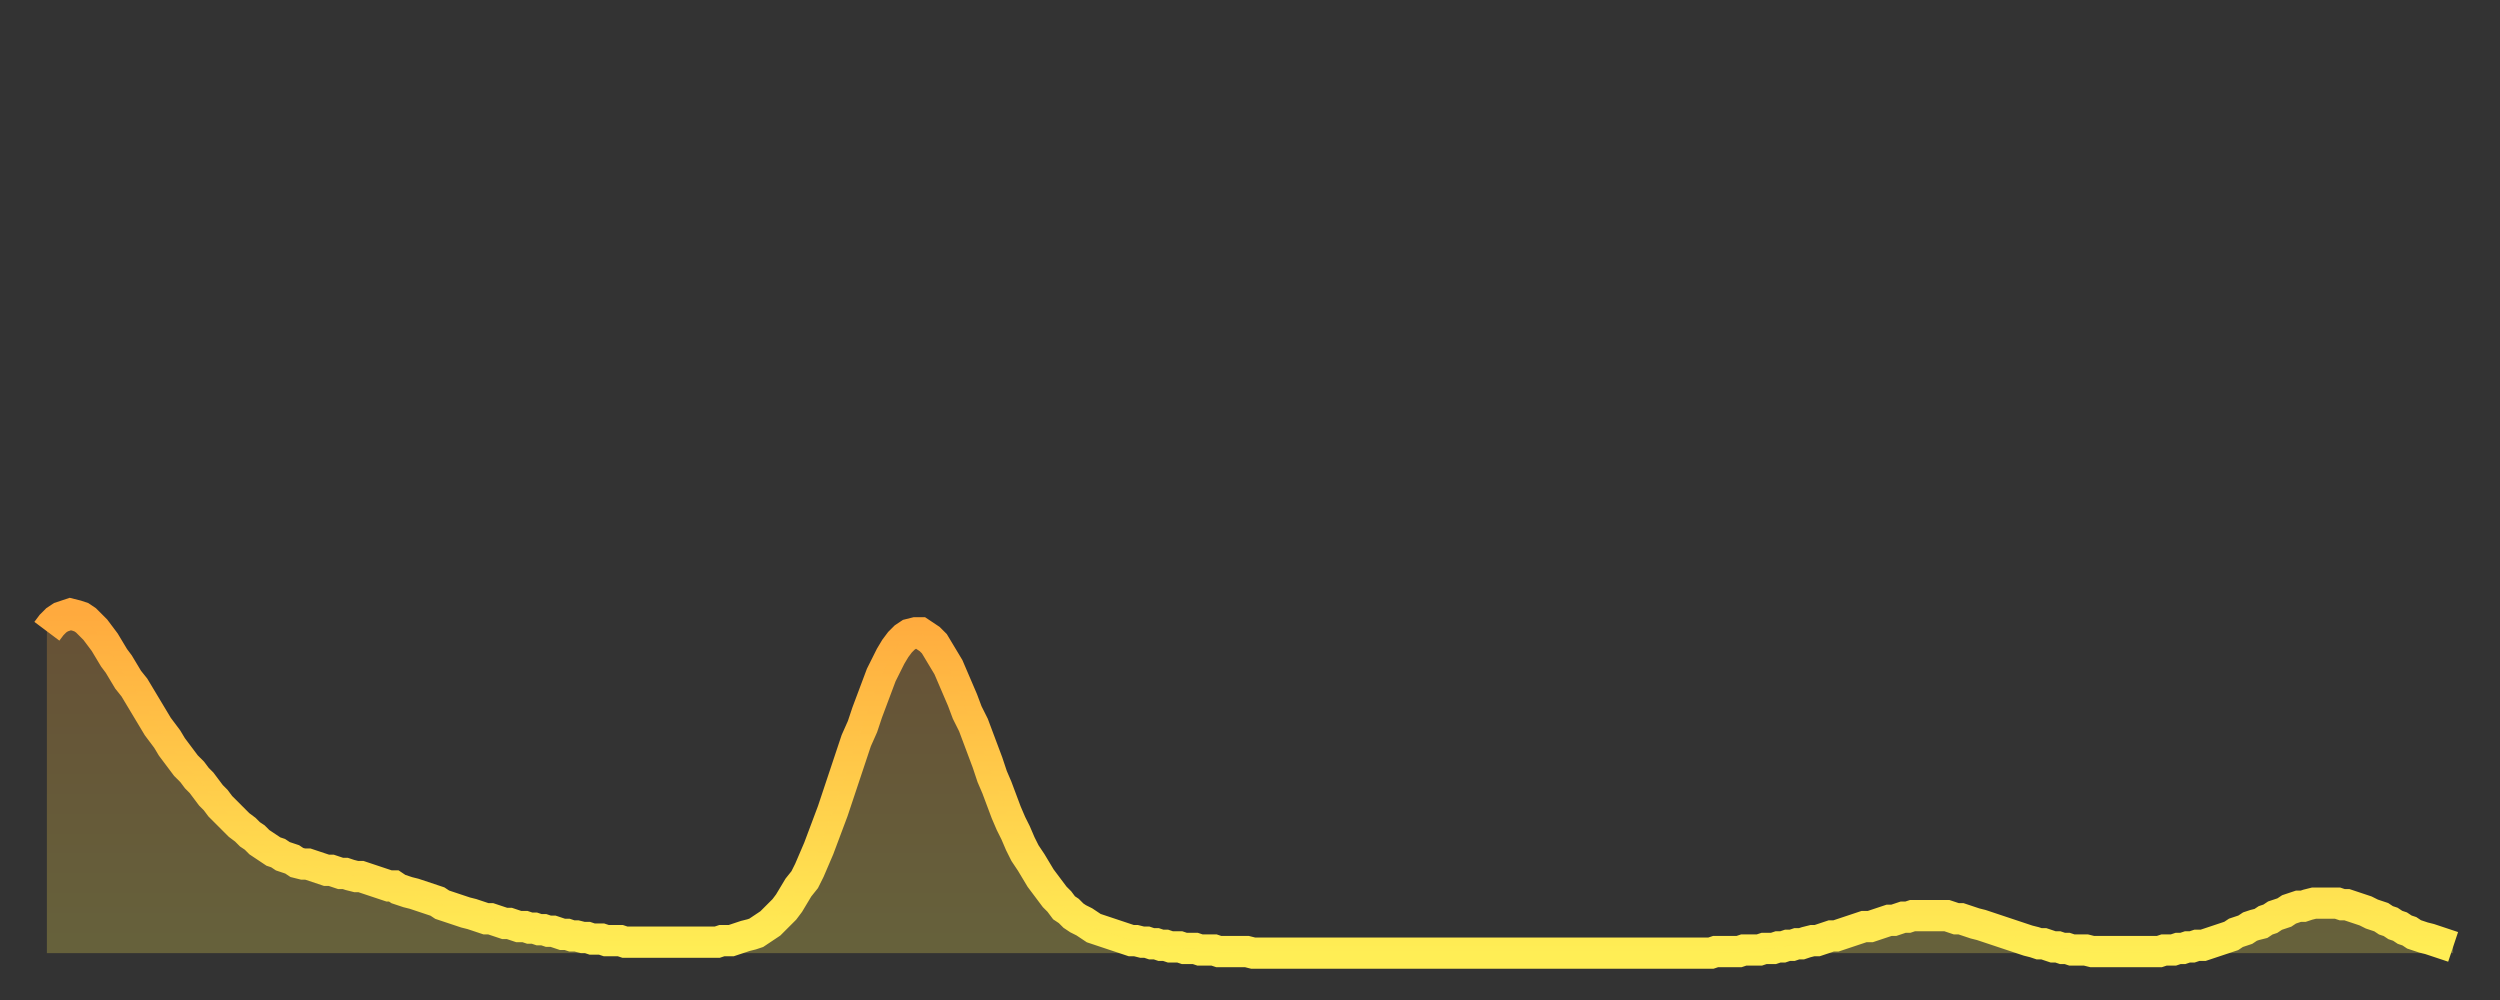
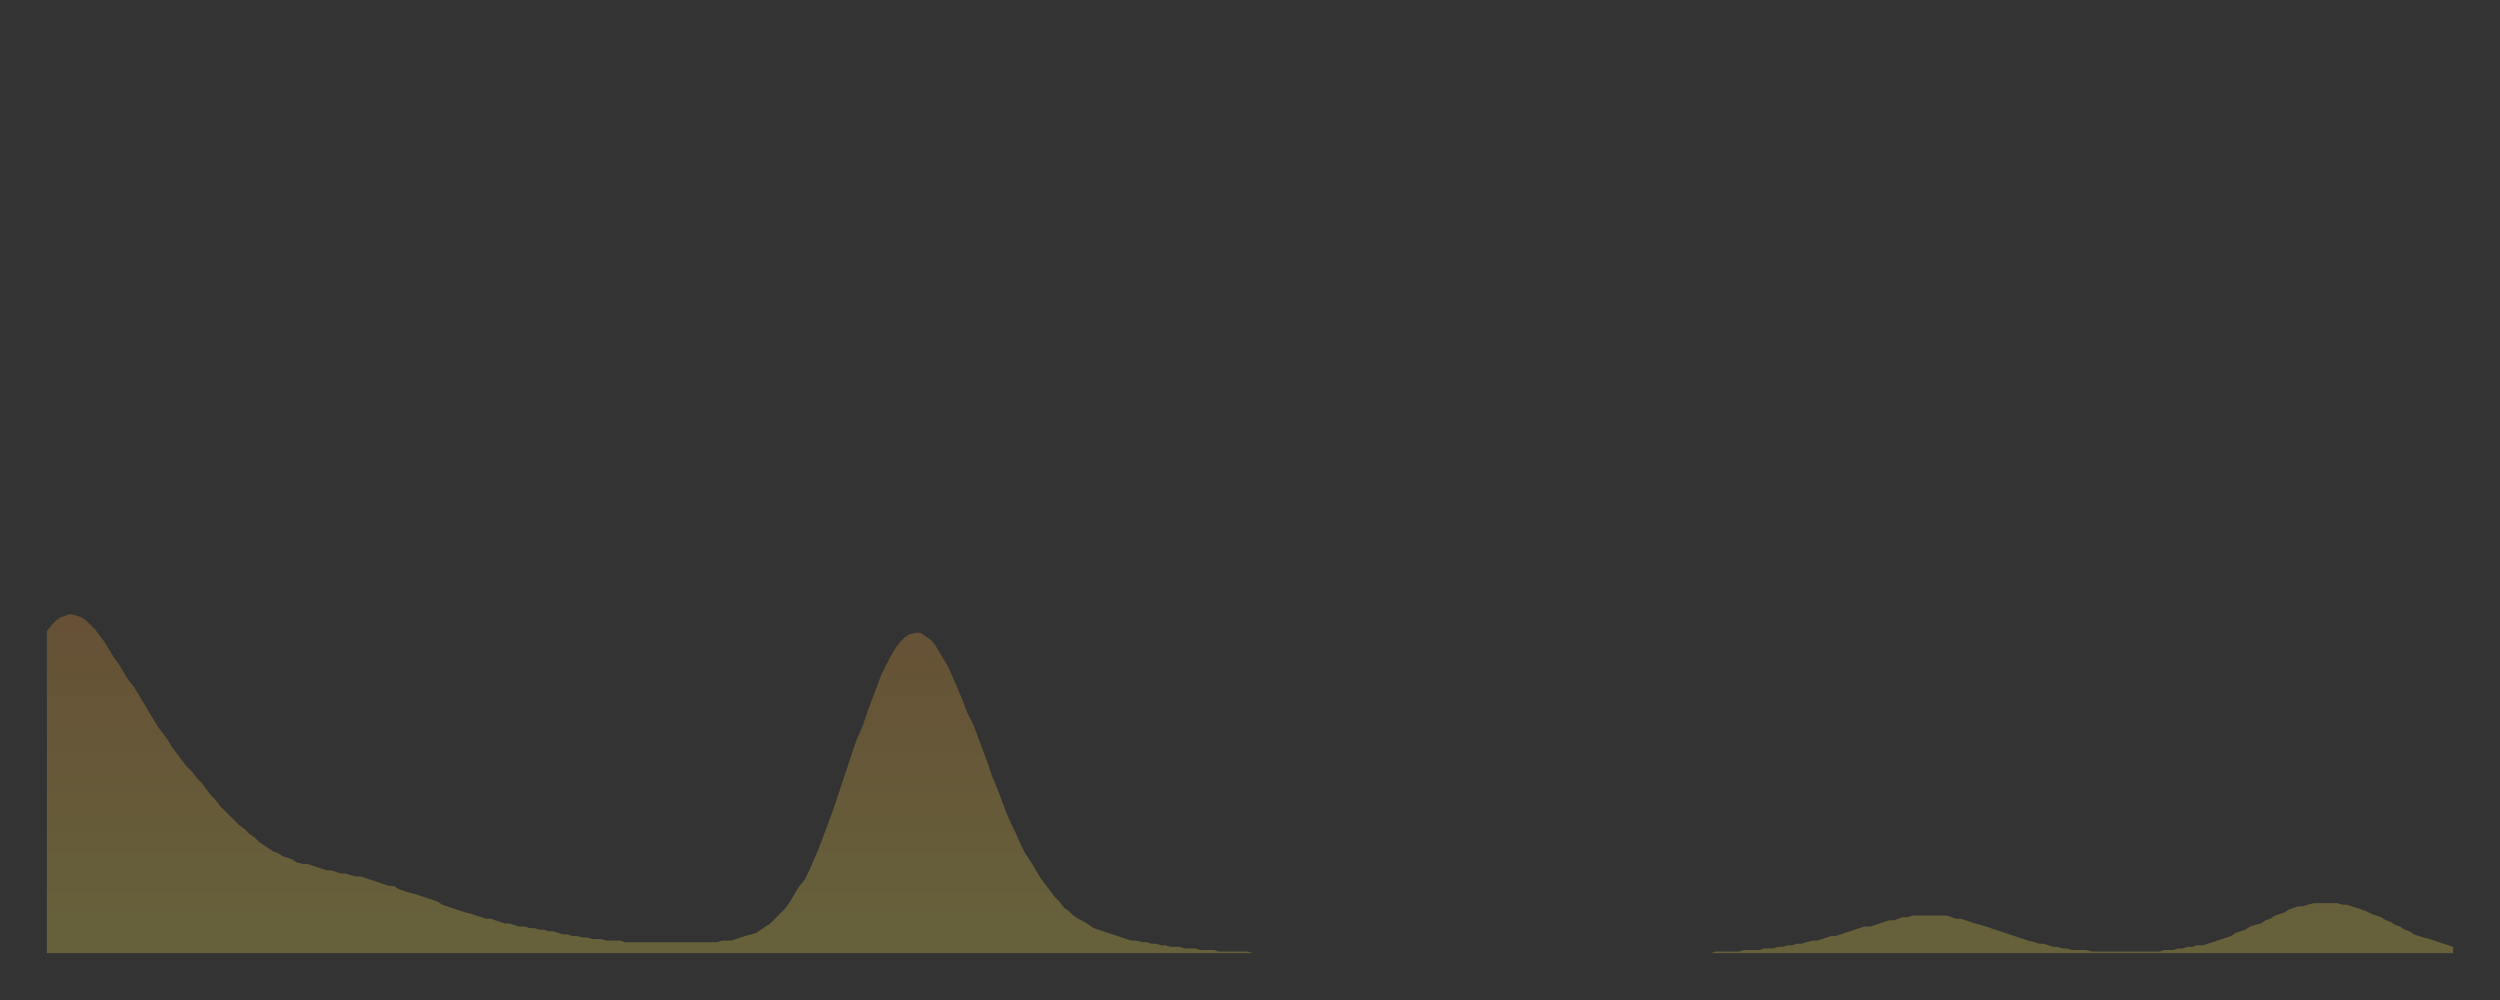
<svg xmlns="http://www.w3.org/2000/svg" baseProfile="full" height="64" version="1.1" width="160">
  <rect width="100%" height="100%" fill="#333333" stroke="none" />
  <defs>
    <linearGradient id="id240088" x1="0" x2="0" y1="0" y2="1">
      <stop offset="0%" stop-color="#ffaa3e" />
      <stop offset="50%" stop-color="#ffcc4a" />
      <stop offset="100%" stop-color="#ffee55" />
    </linearGradient>
  </defs>
  <g transform="translate(3,3)">
    <g>
-       <path d="M 0.0 37.4 L 0.3 37.0 0.6 36.7 0.9 36.5 1.2 36.4 1.5 36.3 1.9 36.4 2.2 36.5 2.5 36.7 2.8 37.0 3.1 37.3 3.4 37.7 3.7 38.1 4.0 38.6 4.3 39.1 4.6 39.5 4.9 40.0 5.2 40.5 5.6 41.0 5.9 41.5 6.2 42.0 6.5 42.5 6.8 43.0 7.1 43.5 7.4 43.9 7.7 44.3 8.0 44.8 8.3 45.2 8.6 45.6 8.9 46.0 9.3 46.4 9.6 46.8 9.9 47.1 10.2 47.5 10.5 47.9 10.8 48.2 11.1 48.6 11.4 48.9 11.7 49.2 12.0 49.5 12.3 49.8 12.7 50.1 13.0 50.4 13.3 50.6 13.6 50.9 13.9 51.1 14.2 51.3 14.5 51.5 14.8 51.6 15.1 51.8 15.4 51.9 15.7 52.0 16.0 52.2 16.4 52.3 16.7 52.3 17.0 52.4 17.3 52.5 17.6 52.6 17.9 52.7 18.2 52.7 18.5 52.8 18.8 52.9 19.1 52.9 19.4 53.0 19.8 53.1 20.1 53.1 20.4 53.2 20.7 53.3 21.0 53.4 21.3 53.5 21.6 53.6 21.9 53.7 22.2 53.7 22.5 53.9 22.8 54.0 23.1 54.1 23.5 54.2 23.8 54.3 24.1 54.4 24.4 54.5 24.7 54.6 25.0 54.7 25.3 54.9 25.6 55.0 25.9 55.1 26.2 55.2 26.5 55.3 26.8 55.4 27.2 55.5 27.5 55.6 27.8 55.7 28.1 55.8 28.4 55.8 28.7 55.9 29.0 56.0 29.3 56.1 29.6 56.1 29.9 56.2 30.2 56.3 30.6 56.3 30.9 56.4 31.2 56.4 31.5 56.5 31.8 56.5 32.1 56.6 32.4 56.6 32.7 56.7 33.0 56.8 33.3 56.8 33.6 56.9 33.9 56.9 34.3 57.0 34.6 57.0 34.9 57.1 35.2 57.1 35.5 57.1 35.8 57.2 36.1 57.2 36.4 57.2 36.7 57.2 37.0 57.3 37.3 57.3 37.7 57.3 38.0 57.3 38.3 57.3 38.6 57.3 38.9 57.3 39.2 57.3 39.5 57.3 39.8 57.3 40.1 57.3 40.4 57.3 40.7 57.3 41.0 57.3 41.4 57.3 41.7 57.3 42.0 57.3 42.3 57.3 42.6 57.3 42.9 57.3 43.2 57.2 43.5 57.2 43.8 57.2 44.1 57.1 44.4 57.0 44.7 56.9 45.1 56.8 45.4 56.7 45.7 56.5 46.0 56.3 46.3 56.1 46.6 55.8 46.9 55.5 47.2 55.2 47.5 54.8 47.8 54.3 48.1 53.8 48.5 53.3 48.8 52.7 49.1 52.0 49.4 51.3 49.7 50.5 50.0 49.7 50.3 48.9 50.6 48.0 50.9 47.1 51.2 46.2 51.5 45.3 51.8 44.4 52.2 43.5 52.5 42.6 52.8 41.8 53.1 41.0 53.4 40.2 53.7 39.6 54.0 39.0 54.3 38.5 54.6 38.1 54.9 37.8 55.2 37.6 55.6 37.5 55.9 37.5 56.2 37.7 56.5 37.9 56.8 38.2 57.1 38.7 57.4 39.2 57.7 39.7 58.0 40.4 58.3 41.1 58.6 41.8 58.9 42.6 59.3 43.4 59.6 44.2 59.9 45.0 60.2 45.8 60.5 46.7 60.8 47.4 61.1 48.2 61.4 49.0 61.7 49.7 62.0 50.3 62.3 51.0 62.6 51.6 63.0 52.2 63.3 52.7 63.6 53.2 63.9 53.6 64.2 54.0 64.5 54.4 64.8 54.7 65.1 55.1 65.4 55.3 65.7 55.6 66.0 55.8 66.4 56.0 66.7 56.2 67.0 56.4 67.3 56.5 67.6 56.6 67.9 56.7 68.2 56.8 68.5 56.9 68.8 57.0 69.1 57.1 69.4 57.2 69.7 57.2 70.1 57.3 70.4 57.3 70.7 57.4 71.0 57.4 71.3 57.5 71.6 57.5 71.9 57.6 72.2 57.6 72.5 57.6 72.8 57.7 73.1 57.7 73.5 57.7 73.8 57.8 74.1 57.8 74.4 57.8 74.7 57.8 75.0 57.9 75.3 57.9 75.6 57.9 75.9 57.9 76.2 57.9 76.5 57.9 76.8 57.9 77.2 58.0 77.5 58.0 77.8 58.0 78.1 58.0 78.4 58.0 78.7 58.0 79.0 58.0 79.3 58.0 79.6 58.0 79.9 58.0 80.2 58.0 80.5 58.0 80.9 58.0 81.2 58.0 81.5 58.0 81.8 58.0 82.1 58.0 82.4 58.0 82.7 58.0 83.0 58.0 83.3 58.0 83.6 58.0 83.9 58.0 84.3 58.0 84.6 58.0 84.9 58.0 85.2 58.0 85.5 58.0 85.8 58.0 86.1 58.0 86.4 58.0 86.7 58.0 87.0 58.0 87.3 58.0 87.6 58.0 88.0 58.0 88.3 58.0 88.6 58.0 88.9 58.0 89.2 58.0 89.5 58.0 89.8 58.0 90.1 58.0 90.4 58.0 90.7 58.0 91.0 58.0 91.4 58.0 91.7 58.0 92.0 58.0 92.3 58.0 92.6 58.0 92.9 58.0 93.2 58.0 93.5 58.0 93.8 58.0 94.1 58.0 94.4 58.0 94.7 58.0 95.1 58.0 95.4 58.0 95.7 58.0 96.0 58.0 96.3 58.0 96.6 58.0 96.9 58.0 97.2 58.0 97.5 58.0 97.8 58.0 98.1 58.0 98.4 58.0 98.8 58.0 99.1 58.0 99.4 58.0 99.7 58.0 100.0 58.0 100.3 58.0 100.6 58.0 100.9 58.0 101.2 58.0 101.5 58.0 101.8 58.0 102.2 58.0 102.5 58.0 102.8 58.0 103.1 58.0 103.4 58.0 103.7 58.0 104.0 58.0 104.3 58.0 104.6 58.0 104.9 58.0 105.2 58.0 105.5 58.0 105.9 58.0 106.2 58.0 106.5 58.0 106.8 57.9 107.1 57.9 107.4 57.9 107.7 57.9 108.0 57.9 108.3 57.9 108.6 57.8 108.9 57.8 109.3 57.8 109.6 57.8 109.9 57.7 110.2 57.7 110.5 57.7 110.8 57.6 111.1 57.6 111.4 57.5 111.7 57.5 112.0 57.4 112.3 57.4 112.6 57.3 113.0 57.2 113.3 57.2 113.6 57.1 113.9 57.0 114.2 56.9 114.5 56.9 114.8 56.8 115.1 56.7 115.4 56.6 115.7 56.5 116.0 56.4 116.3 56.3 116.7 56.3 117.0 56.2 117.3 56.1 117.6 56.0 117.9 55.9 118.2 55.9 118.5 55.8 118.8 55.7 119.1 55.7 119.4 55.6 119.7 55.6 120.1 55.6 120.4 55.6 120.7 55.6 121.0 55.6 121.3 55.6 121.6 55.6 121.9 55.7 122.2 55.8 122.5 55.8 122.8 55.9 123.1 56.0 123.4 56.1 123.8 56.2 124.1 56.3 124.4 56.4 124.7 56.5 125.0 56.6 125.3 56.7 125.6 56.8 125.9 56.9 126.2 57.0 126.5 57.1 126.8 57.2 127.2 57.3 127.5 57.4 127.8 57.4 128.1 57.5 128.4 57.6 128.7 57.6 129.0 57.7 129.3 57.7 129.6 57.8 129.9 57.8 130.2 57.8 130.5 57.8 130.9 57.9 131.2 57.9 131.5 57.9 131.8 57.9 132.1 57.9 132.4 57.9 132.7 57.9 133.0 57.9 133.3 57.9 133.6 57.9 133.9 57.9 134.2 57.9 134.6 57.9 134.9 57.9 135.2 57.9 135.5 57.8 135.8 57.8 136.1 57.8 136.4 57.7 136.7 57.7 137.0 57.6 137.3 57.6 137.6 57.5 138.0 57.5 138.3 57.4 138.6 57.3 138.9 57.2 139.2 57.1 139.5 57.0 139.8 56.9 140.1 56.7 140.4 56.6 140.7 56.5 141.0 56.3 141.3 56.2 141.7 56.1 142.0 55.9 142.3 55.8 142.6 55.6 142.9 55.5 143.2 55.4 143.5 55.2 143.8 55.1 144.1 55.0 144.4 55.0 144.7 54.9 145.1 54.8 145.4 54.8 145.7 54.8 146.0 54.8 146.3 54.8 146.6 54.8 146.9 54.9 147.2 54.9 147.5 55.0 147.8 55.1 148.1 55.2 148.4 55.3 148.8 55.5 149.1 55.6 149.4 55.7 149.7 55.9 150.0 56.0 150.3 56.2 150.6 56.3 150.9 56.5 151.2 56.6 151.5 56.8 151.8 56.9 152.1 57.0 152.5 57.1 152.8 57.2 153.1 57.3 153.4 57.4 153.7 57.5 154.0 57.6" fill="none" id="graph-curve" opacity="1" stroke="url(#id240088)" stroke-width="2" />
      <path d="M 0 58 L 0.0 37.4 0.3 37.0 0.6 36.7 0.9 36.5 1.2 36.4 1.5 36.3 1.9 36.4 2.2 36.5 2.5 36.7 2.8 37.0 3.1 37.3 3.4 37.7 3.7 38.1 4.0 38.6 4.3 39.1 4.6 39.5 4.9 40.0 5.2 40.5 5.6 41.0 5.9 41.5 6.2 42.0 6.5 42.5 6.8 43.0 7.1 43.5 7.4 43.9 7.7 44.3 8.0 44.8 8.3 45.2 8.6 45.6 8.9 46.0 9.3 46.4 9.6 46.8 9.9 47.1 10.2 47.5 10.5 47.9 10.8 48.2 11.1 48.6 11.4 48.9 11.7 49.2 12.0 49.5 12.3 49.8 12.7 50.1 13.0 50.4 13.3 50.6 13.6 50.9 13.9 51.1 14.2 51.3 14.5 51.5 14.8 51.6 15.1 51.8 15.4 51.9 15.7 52.0 16.0 52.2 16.4 52.3 16.7 52.3 17.0 52.4 17.3 52.5 17.6 52.6 17.9 52.7 18.2 52.7 18.5 52.8 18.8 52.9 19.1 52.9 19.4 53.0 19.8 53.1 20.1 53.1 20.4 53.2 20.7 53.3 21.0 53.4 21.3 53.5 21.6 53.6 21.9 53.7 22.2 53.7 22.5 53.9 22.8 54.0 23.1 54.1 23.5 54.2 23.8 54.3 24.1 54.4 24.4 54.5 24.7 54.6 25.0 54.7 25.3 54.9 25.6 55.0 25.9 55.1 26.2 55.2 26.5 55.3 26.8 55.4 27.2 55.5 27.5 55.6 27.8 55.7 28.1 55.8 28.4 55.8 28.7 55.9 29.0 56.0 29.3 56.1 29.6 56.1 29.9 56.2 30.2 56.3 30.6 56.3 30.9 56.4 31.2 56.4 31.5 56.5 31.8 56.5 32.1 56.6 32.4 56.6 32.7 56.7 33.0 56.8 33.3 56.8 33.6 56.9 33.9 56.9 34.3 57.0 34.6 57.0 34.9 57.1 35.2 57.1 35.5 57.1 35.8 57.2 36.1 57.2 36.4 57.2 36.7 57.2 37.0 57.3 37.3 57.3 37.7 57.3 38.0 57.3 38.3 57.3 38.6 57.3 38.9 57.3 39.2 57.3 39.5 57.3 39.8 57.3 40.1 57.3 40.4 57.3 40.7 57.3 41.0 57.3 41.4 57.3 41.7 57.3 42.0 57.3 42.3 57.3 42.6 57.3 42.9 57.3 43.2 57.2 43.5 57.2 43.8 57.2 44.1 57.1 44.4 57.0 44.7 56.9 45.1 56.8 45.4 56.7 45.7 56.5 46.0 56.3 46.3 56.1 46.6 55.8 46.9 55.5 47.2 55.2 47.5 54.8 47.8 54.3 48.1 53.8 48.5 53.3 48.8 52.7 49.1 52.0 49.4 51.3 49.7 50.5 50.0 49.7 50.3 48.9 50.6 48.0 50.9 47.1 51.2 46.2 51.5 45.3 51.8 44.4 52.2 43.5 52.5 42.6 52.8 41.8 53.1 41.0 53.4 40.2 53.7 39.6 54.0 39.0 54.3 38.5 54.6 38.1 54.9 37.8 55.2 37.6 55.6 37.5 55.9 37.5 56.2 37.7 56.5 37.9 56.8 38.2 57.1 38.7 57.4 39.2 57.7 39.7 58.0 40.4 58.3 41.1 58.6 41.8 58.9 42.6 59.3 43.4 59.6 44.2 59.9 45.0 60.2 45.8 60.5 46.7 60.8 47.4 61.1 48.2 61.4 49.0 61.7 49.7 62.0 50.3 62.3 51.0 62.6 51.6 63.0 52.2 63.3 52.7 63.6 53.2 63.9 53.6 64.2 54.0 64.5 54.4 64.8 54.7 65.1 55.1 65.4 55.3 65.7 55.6 66.0 55.8 66.4 56.0 66.7 56.2 67.0 56.4 67.3 56.5 67.6 56.6 67.9 56.7 68.2 56.8 68.5 56.9 68.8 57.0 69.1 57.1 69.4 57.2 69.7 57.2 70.1 57.3 70.4 57.3 70.7 57.4 71.0 57.4 71.3 57.5 71.6 57.5 71.9 57.6 72.2 57.6 72.5 57.6 72.8 57.7 73.1 57.7 73.5 57.7 73.8 57.8 74.1 57.8 74.4 57.8 74.7 57.8 75.0 57.9 75.3 57.9 75.6 57.9 75.9 57.9 76.2 57.9 76.5 57.9 76.8 57.9 77.2 58.0 77.5 58.0 77.8 58.0 78.1 58.0 78.4 58.0 78.7 58.0 79.0 58.0 79.3 58.0 79.6 58.0 79.9 58.0 80.2 58.0 80.5 58.0 80.9 58.0 81.2 58.0 81.5 58.0 81.8 58.0 82.1 58.0 82.4 58.0 82.7 58.0 83.0 58.0 83.3 58.0 83.6 58.0 83.9 58.0 84.3 58.0 84.6 58.0 84.9 58.0 85.2 58.0 85.5 58.0 85.8 58.0 86.1 58.0 86.4 58.0 86.7 58.0 87.0 58.0 87.3 58.0 87.6 58.0 88.0 58.0 88.3 58.0 88.6 58.0 88.9 58.0 89.2 58.0 89.5 58.0 89.8 58.0 90.1 58.0 90.4 58.0 90.7 58.0 91.0 58.0 91.4 58.0 91.7 58.0 92.0 58.0 92.3 58.0 92.6 58.0 92.9 58.0 93.2 58.0 93.5 58.0 93.8 58.0 94.1 58.0 94.4 58.0 94.7 58.0 95.1 58.0 95.4 58.0 95.7 58.0 96.0 58.0 96.3 58.0 96.6 58.0 96.9 58.0 97.2 58.0 97.5 58.0 97.8 58.0 98.1 58.0 98.4 58.0 98.8 58.0 99.1 58.0 99.4 58.0 99.7 58.0 100.0 58.0 100.3 58.0 100.6 58.0 100.9 58.0 101.2 58.0 101.5 58.0 101.8 58.0 102.2 58.0 102.5 58.0 102.8 58.0 103.1 58.0 103.4 58.0 103.7 58.0 104.0 58.0 104.3 58.0 104.6 58.0 104.9 58.0 105.2 58.0 105.5 58.0 105.9 58.0 106.2 58.0 106.5 58.0 106.8 57.9 107.1 57.9 107.4 57.9 107.7 57.9 108.0 57.9 108.3 57.9 108.6 57.8 108.9 57.8 109.3 57.8 109.6 57.8 109.9 57.7 110.2 57.7 110.5 57.7 110.8 57.6 111.1 57.6 111.4 57.5 111.7 57.5 112.0 57.4 112.3 57.4 112.6 57.3 113.0 57.2 113.3 57.2 113.6 57.1 113.9 57.0 114.2 56.9 114.5 56.9 114.8 56.8 115.1 56.7 115.4 56.6 115.7 56.5 116.0 56.4 116.3 56.3 116.7 56.3 117.0 56.2 117.3 56.1 117.6 56.0 117.9 55.9 118.2 55.9 118.5 55.8 118.8 55.7 119.1 55.7 119.4 55.6 119.7 55.6 120.1 55.6 120.4 55.6 120.7 55.6 121.0 55.6 121.3 55.6 121.6 55.6 121.9 55.7 122.2 55.8 122.5 55.8 122.8 55.9 123.1 56.0 123.4 56.1 123.8 56.2 124.1 56.3 124.4 56.4 124.7 56.5 125.0 56.6 125.3 56.7 125.6 56.8 125.9 56.9 126.2 57.0 126.5 57.1 126.8 57.2 127.2 57.3 127.5 57.4 127.8 57.4 128.1 57.5 128.4 57.6 128.7 57.6 129.0 57.7 129.3 57.7 129.6 57.8 129.9 57.8 130.2 57.8 130.5 57.8 130.9 57.9 131.2 57.9 131.5 57.9 131.8 57.9 132.1 57.9 132.4 57.9 132.7 57.9 133.0 57.9 133.3 57.9 133.6 57.9 133.9 57.9 134.2 57.9 134.6 57.9 134.9 57.9 135.2 57.9 135.5 57.8 135.8 57.8 136.1 57.8 136.4 57.7 136.7 57.7 137.0 57.6 137.3 57.6 137.6 57.5 138.0 57.5 138.3 57.4 138.6 57.3 138.9 57.2 139.2 57.1 139.5 57.0 139.8 56.9 140.1 56.7 140.4 56.6 140.7 56.5 141.0 56.3 141.3 56.2 141.7 56.1 142.0 55.9 142.3 55.8 142.6 55.6 142.9 55.5 143.2 55.4 143.5 55.2 143.8 55.1 144.1 55.0 144.4 55.0 144.7 54.9 145.1 54.8 145.4 54.8 145.7 54.8 146.0 54.8 146.3 54.8 146.6 54.8 146.9 54.9 147.2 54.9 147.5 55.0 147.8 55.1 148.1 55.2 148.4 55.3 148.8 55.5 149.1 55.6 149.4 55.7 149.7 55.9 150.0 56.0 150.3 56.2 150.6 56.3 150.9 56.5 151.2 56.6 151.5 56.8 151.8 56.9 152.1 57.0 152.5 57.1 152.8 57.2 153.1 57.3 153.4 57.4 153.7 57.5 154.0 57.6 154 58" fill="url(#id240088)" fill-opacity=".25" id="graph-shadow" />
    </g>
  </g>
</svg>